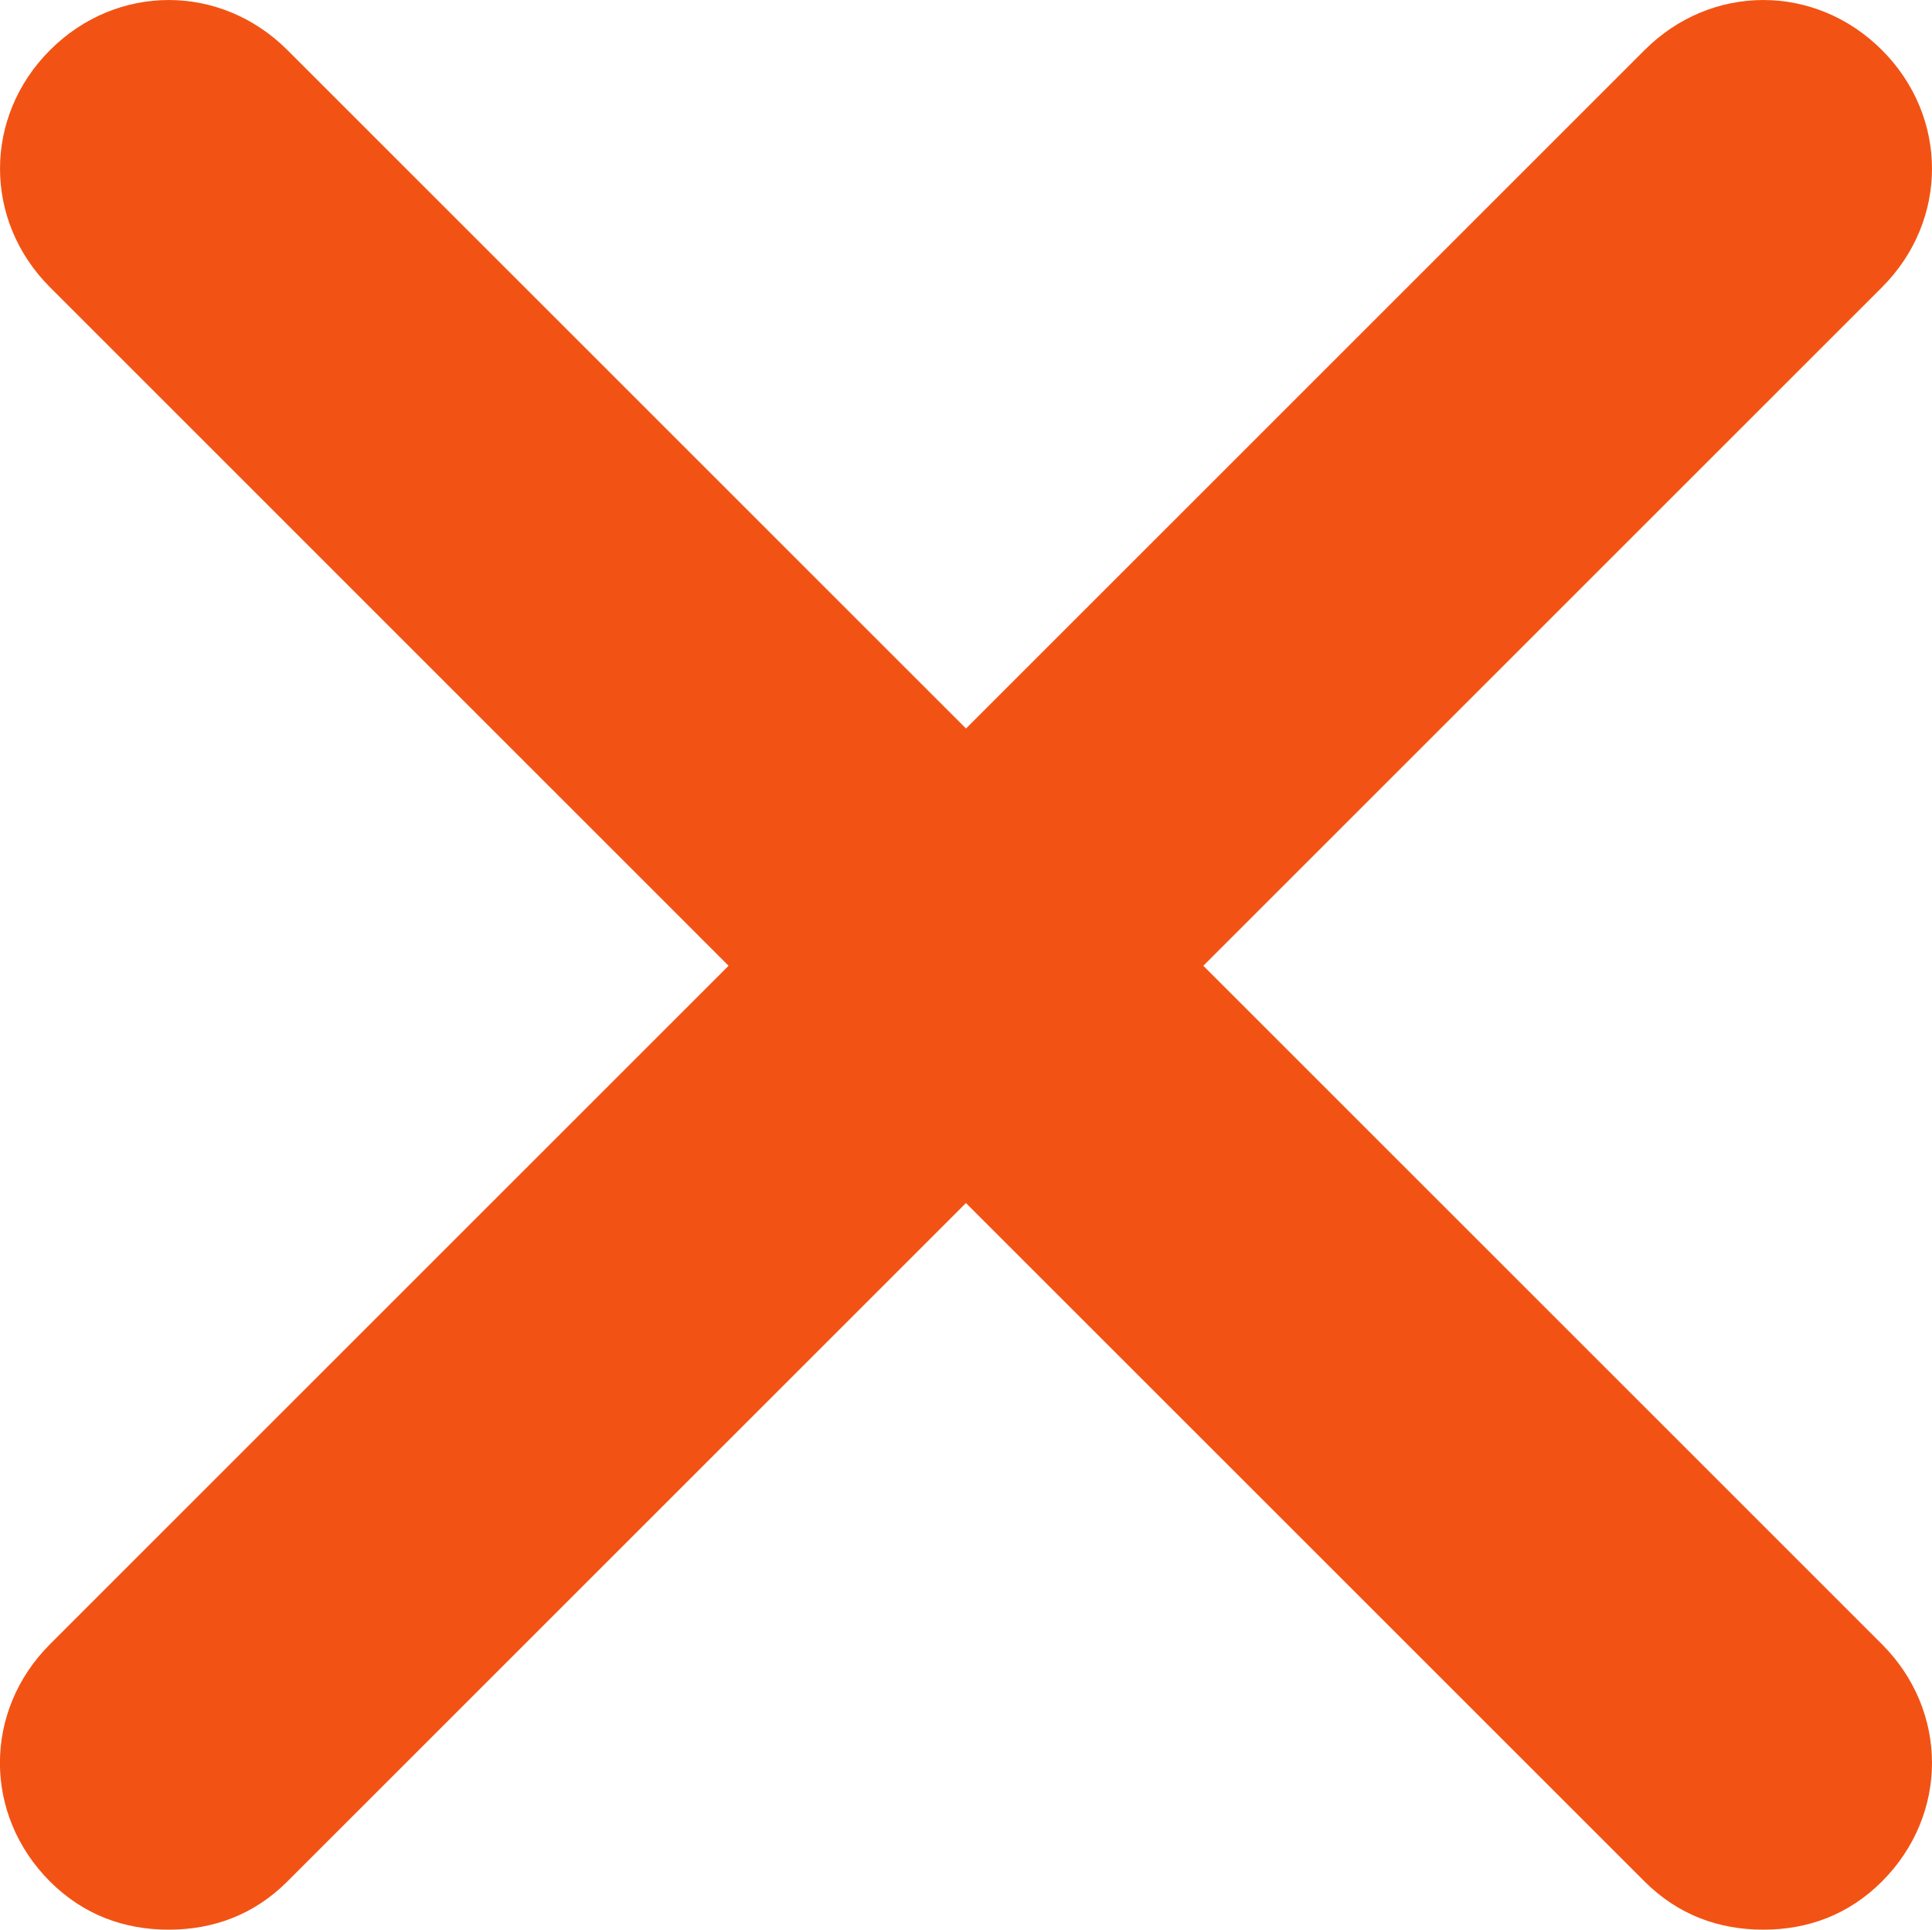
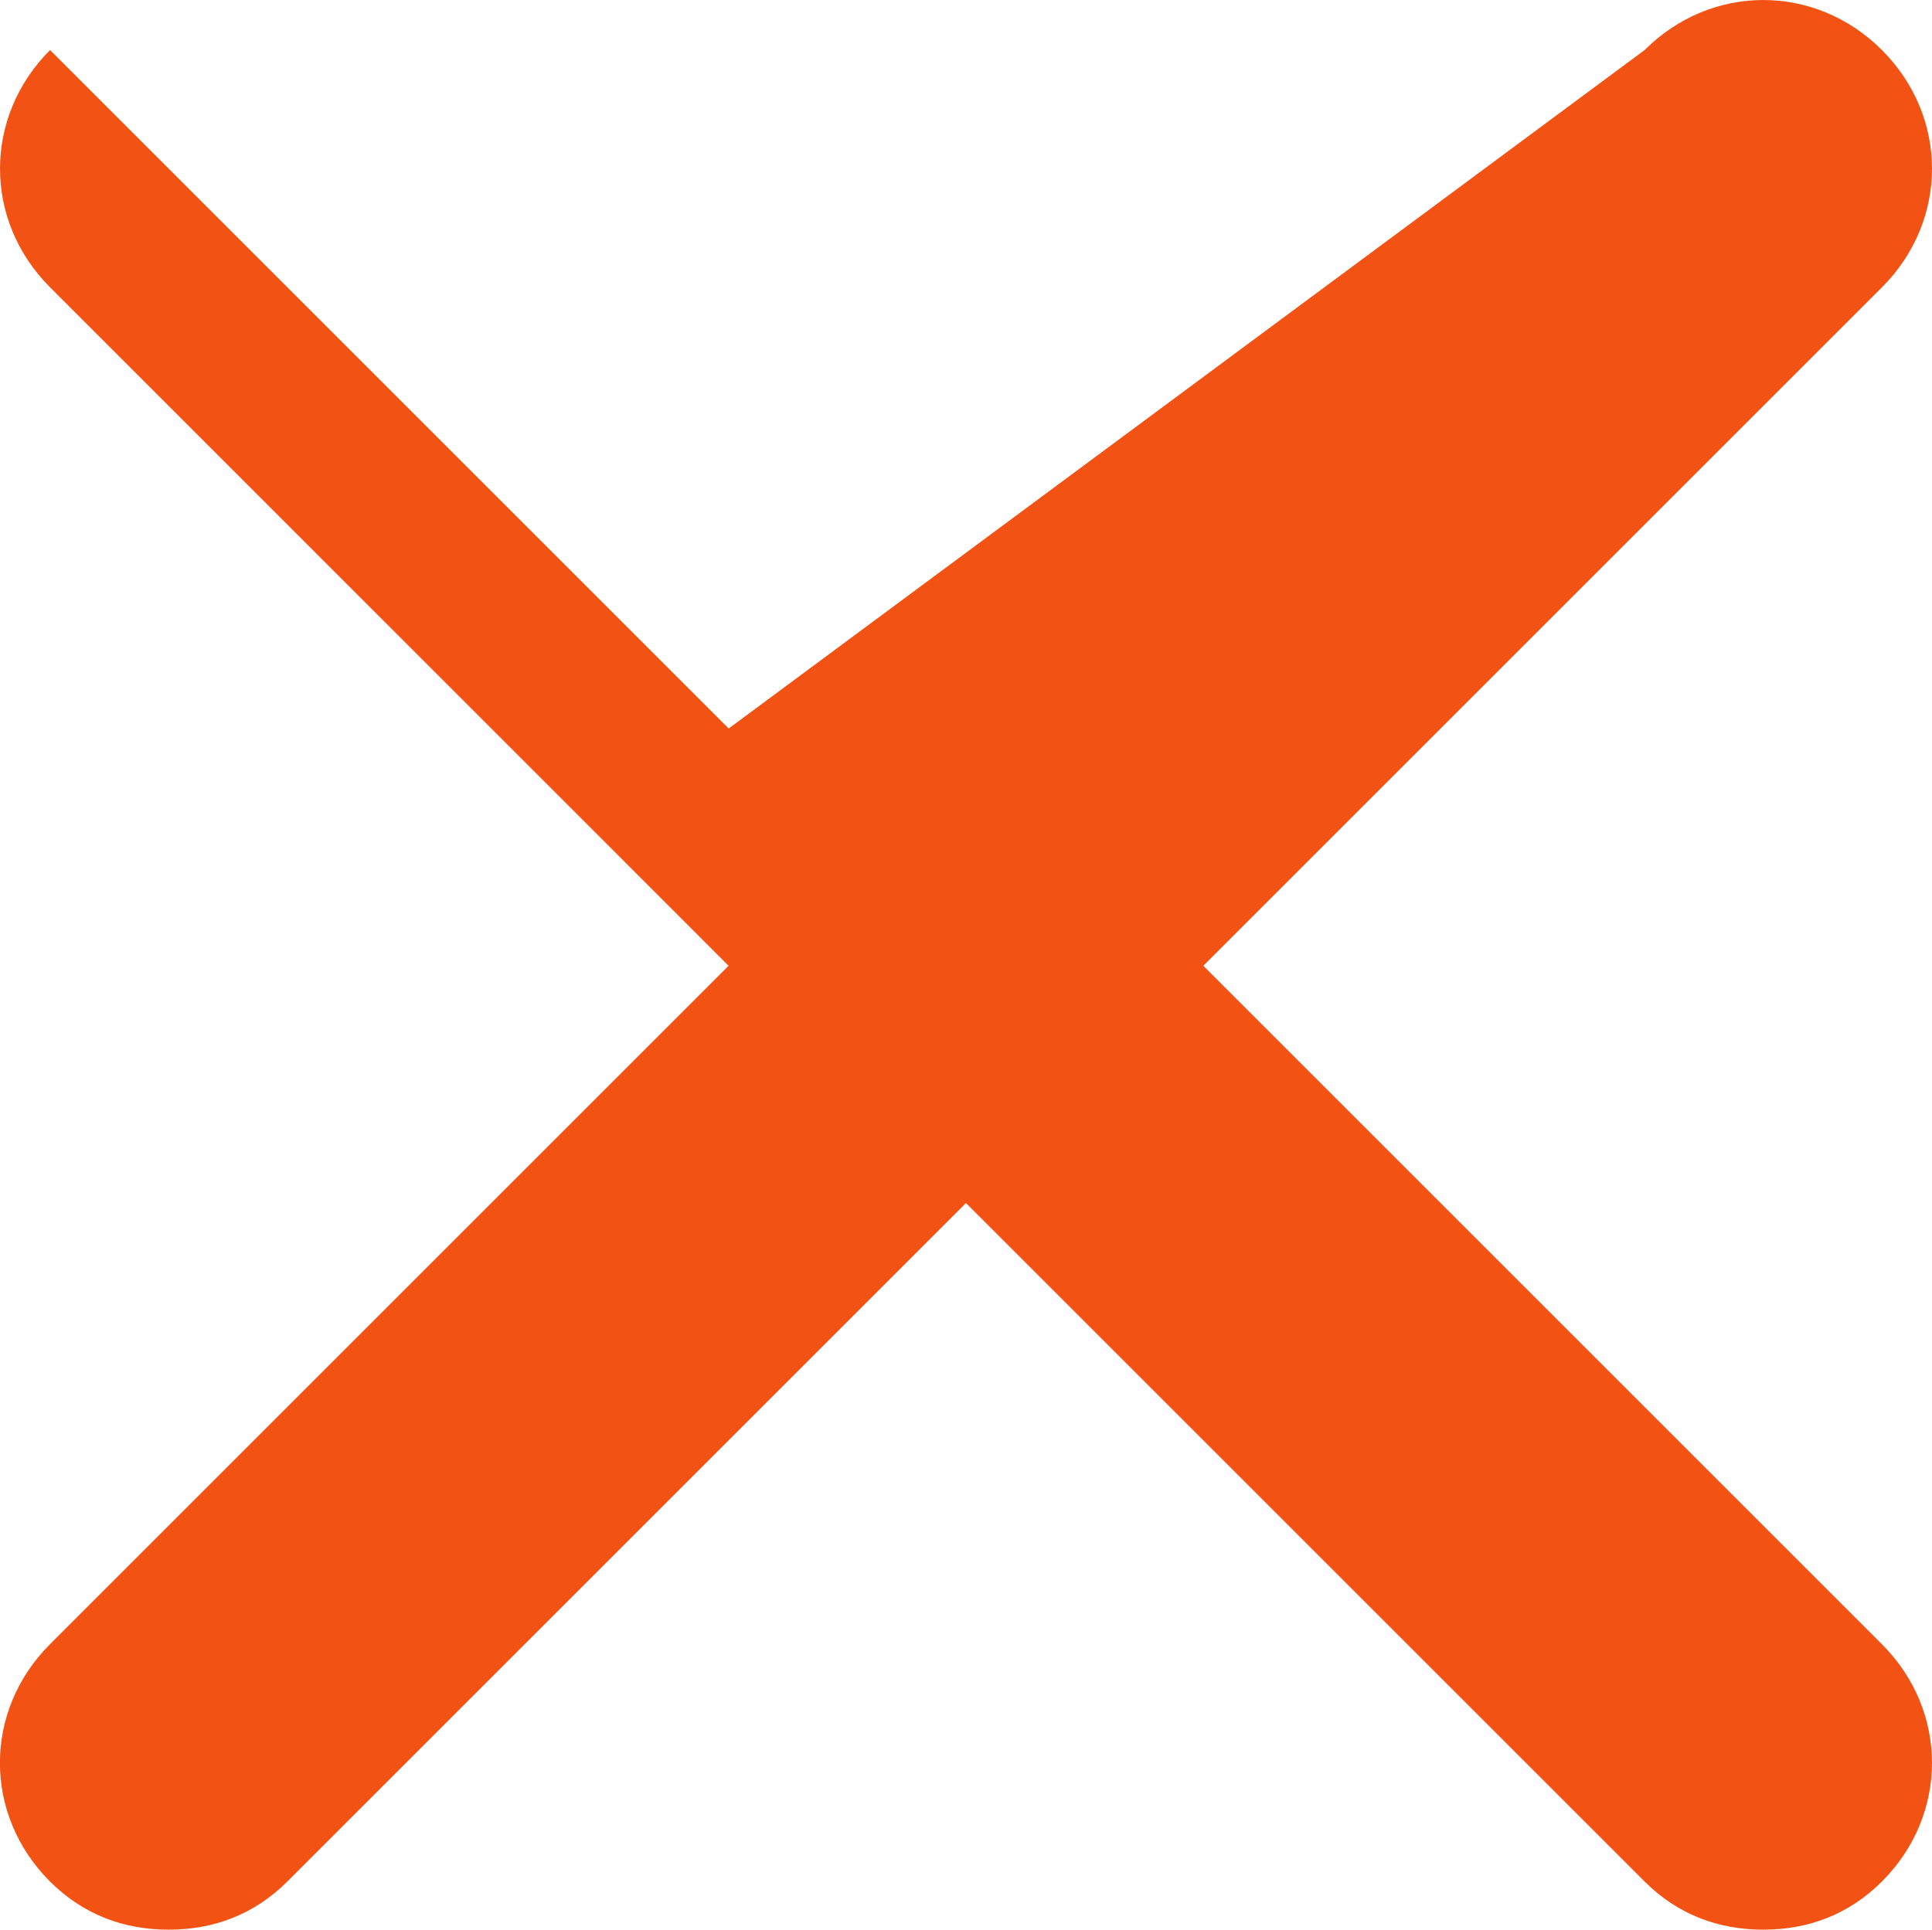
<svg xmlns="http://www.w3.org/2000/svg" id="uuid-3d9c19db-d32d-4785-8051-7718b914037e" data-name="Layer_2" viewBox="0 0 453.04 452.61">
  <g id="uuid-8b1b0391-57b7-40f5-98e2-9d051813b6c2" data-name="Layer_1">
-     <path d="M441.3,385.65c15.65,15.65,15.65,40,0,55.65-7.83,7.83-17.39,11.3-27.83,11.3s-20-3.48-27.83-11.3l-159.13-159.13-159.13,159.13c-7.83,7.83-17.39,11.3-27.83,11.3s-20-3.48-27.83-11.3c-15.65-15.65-15.65-40,0-55.65l159.13-159.13L11.74,67.39C-3.91,51.74-3.91,27.39,11.74,11.74s40-15.65,55.65,0l159.13,159.13L385.65,11.74c15.65-15.65,40-15.65,55.65,0s15.65,40,0,55.65l-159.13,159.13,159.13,159.13Z" style="fill: #f25314;" />
+     <path d="M441.3,385.65c15.65,15.65,15.65,40,0,55.65-7.83,7.83-17.39,11.3-27.83,11.3s-20-3.48-27.83-11.3l-159.13-159.13-159.13,159.13c-7.83,7.83-17.39,11.3-27.83,11.3s-20-3.48-27.83-11.3c-15.65-15.65-15.65-40,0-55.65l159.13-159.13L11.74,67.39C-3.91,51.74-3.91,27.39,11.74,11.74l159.13,159.13L385.65,11.74c15.65-15.65,40-15.65,55.65,0s15.65,40,0,55.65l-159.13,159.13,159.13,159.13Z" style="fill: #f25314;" />
  </g>
</svg>